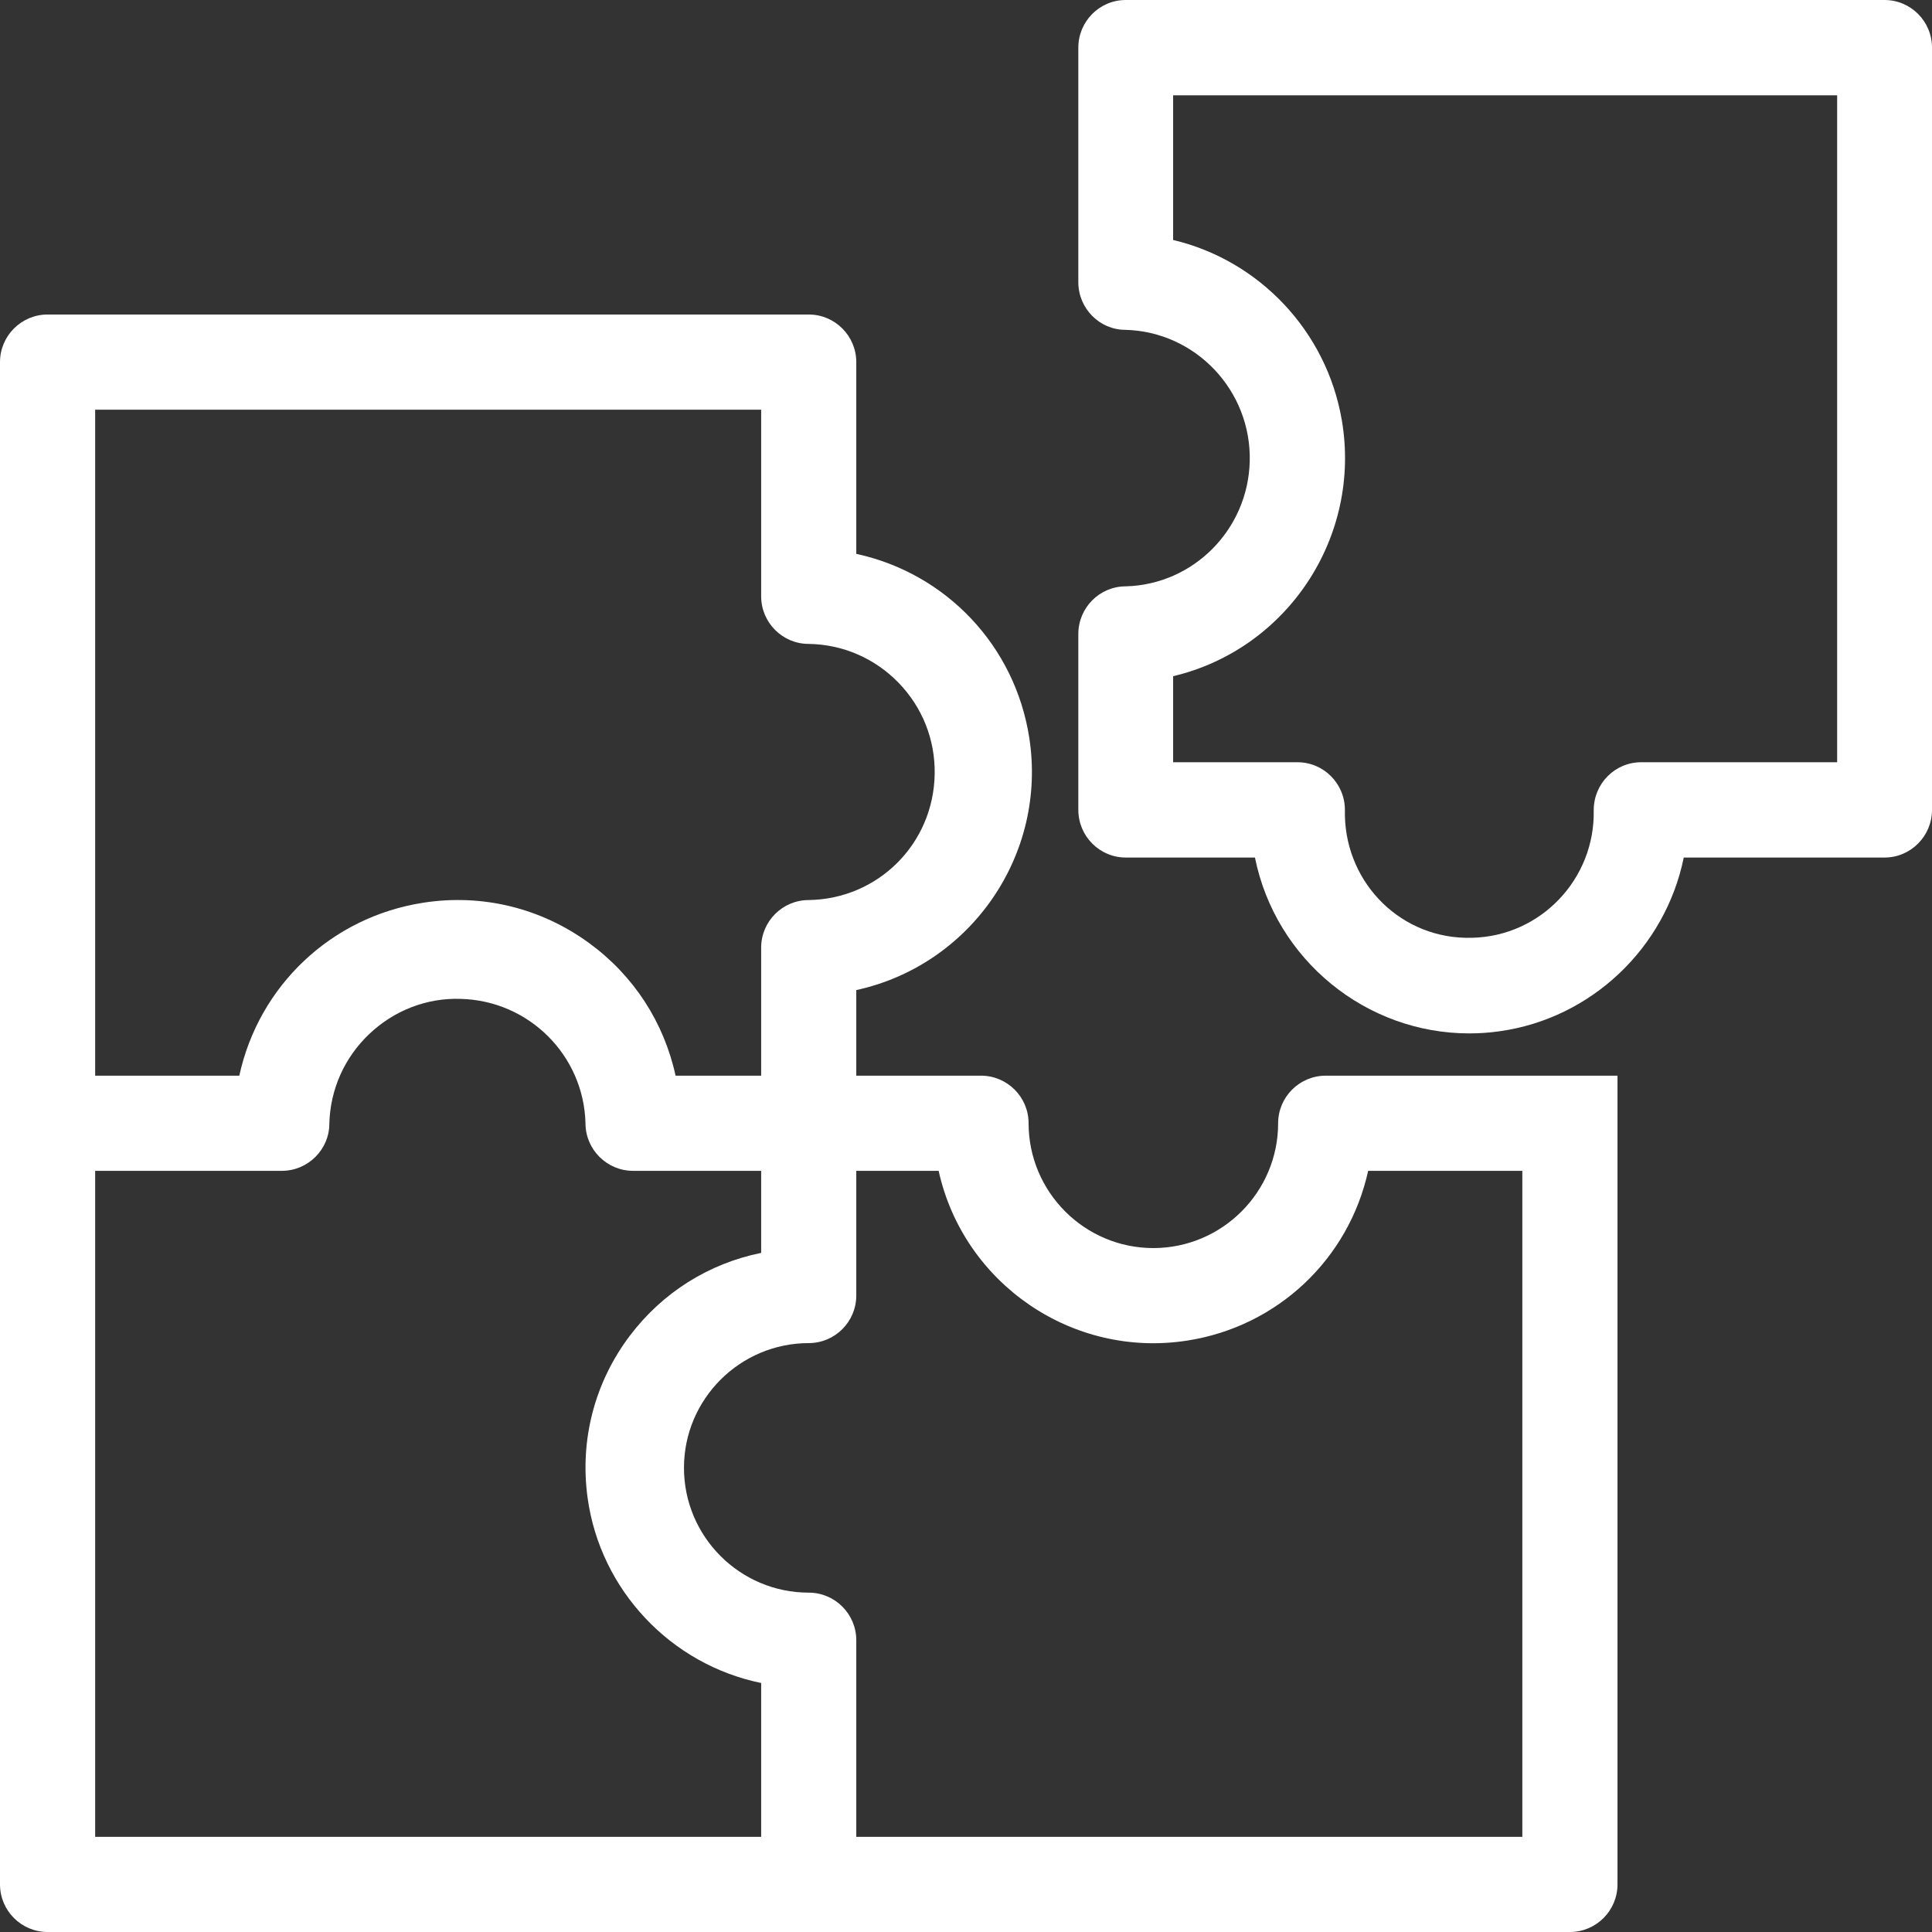
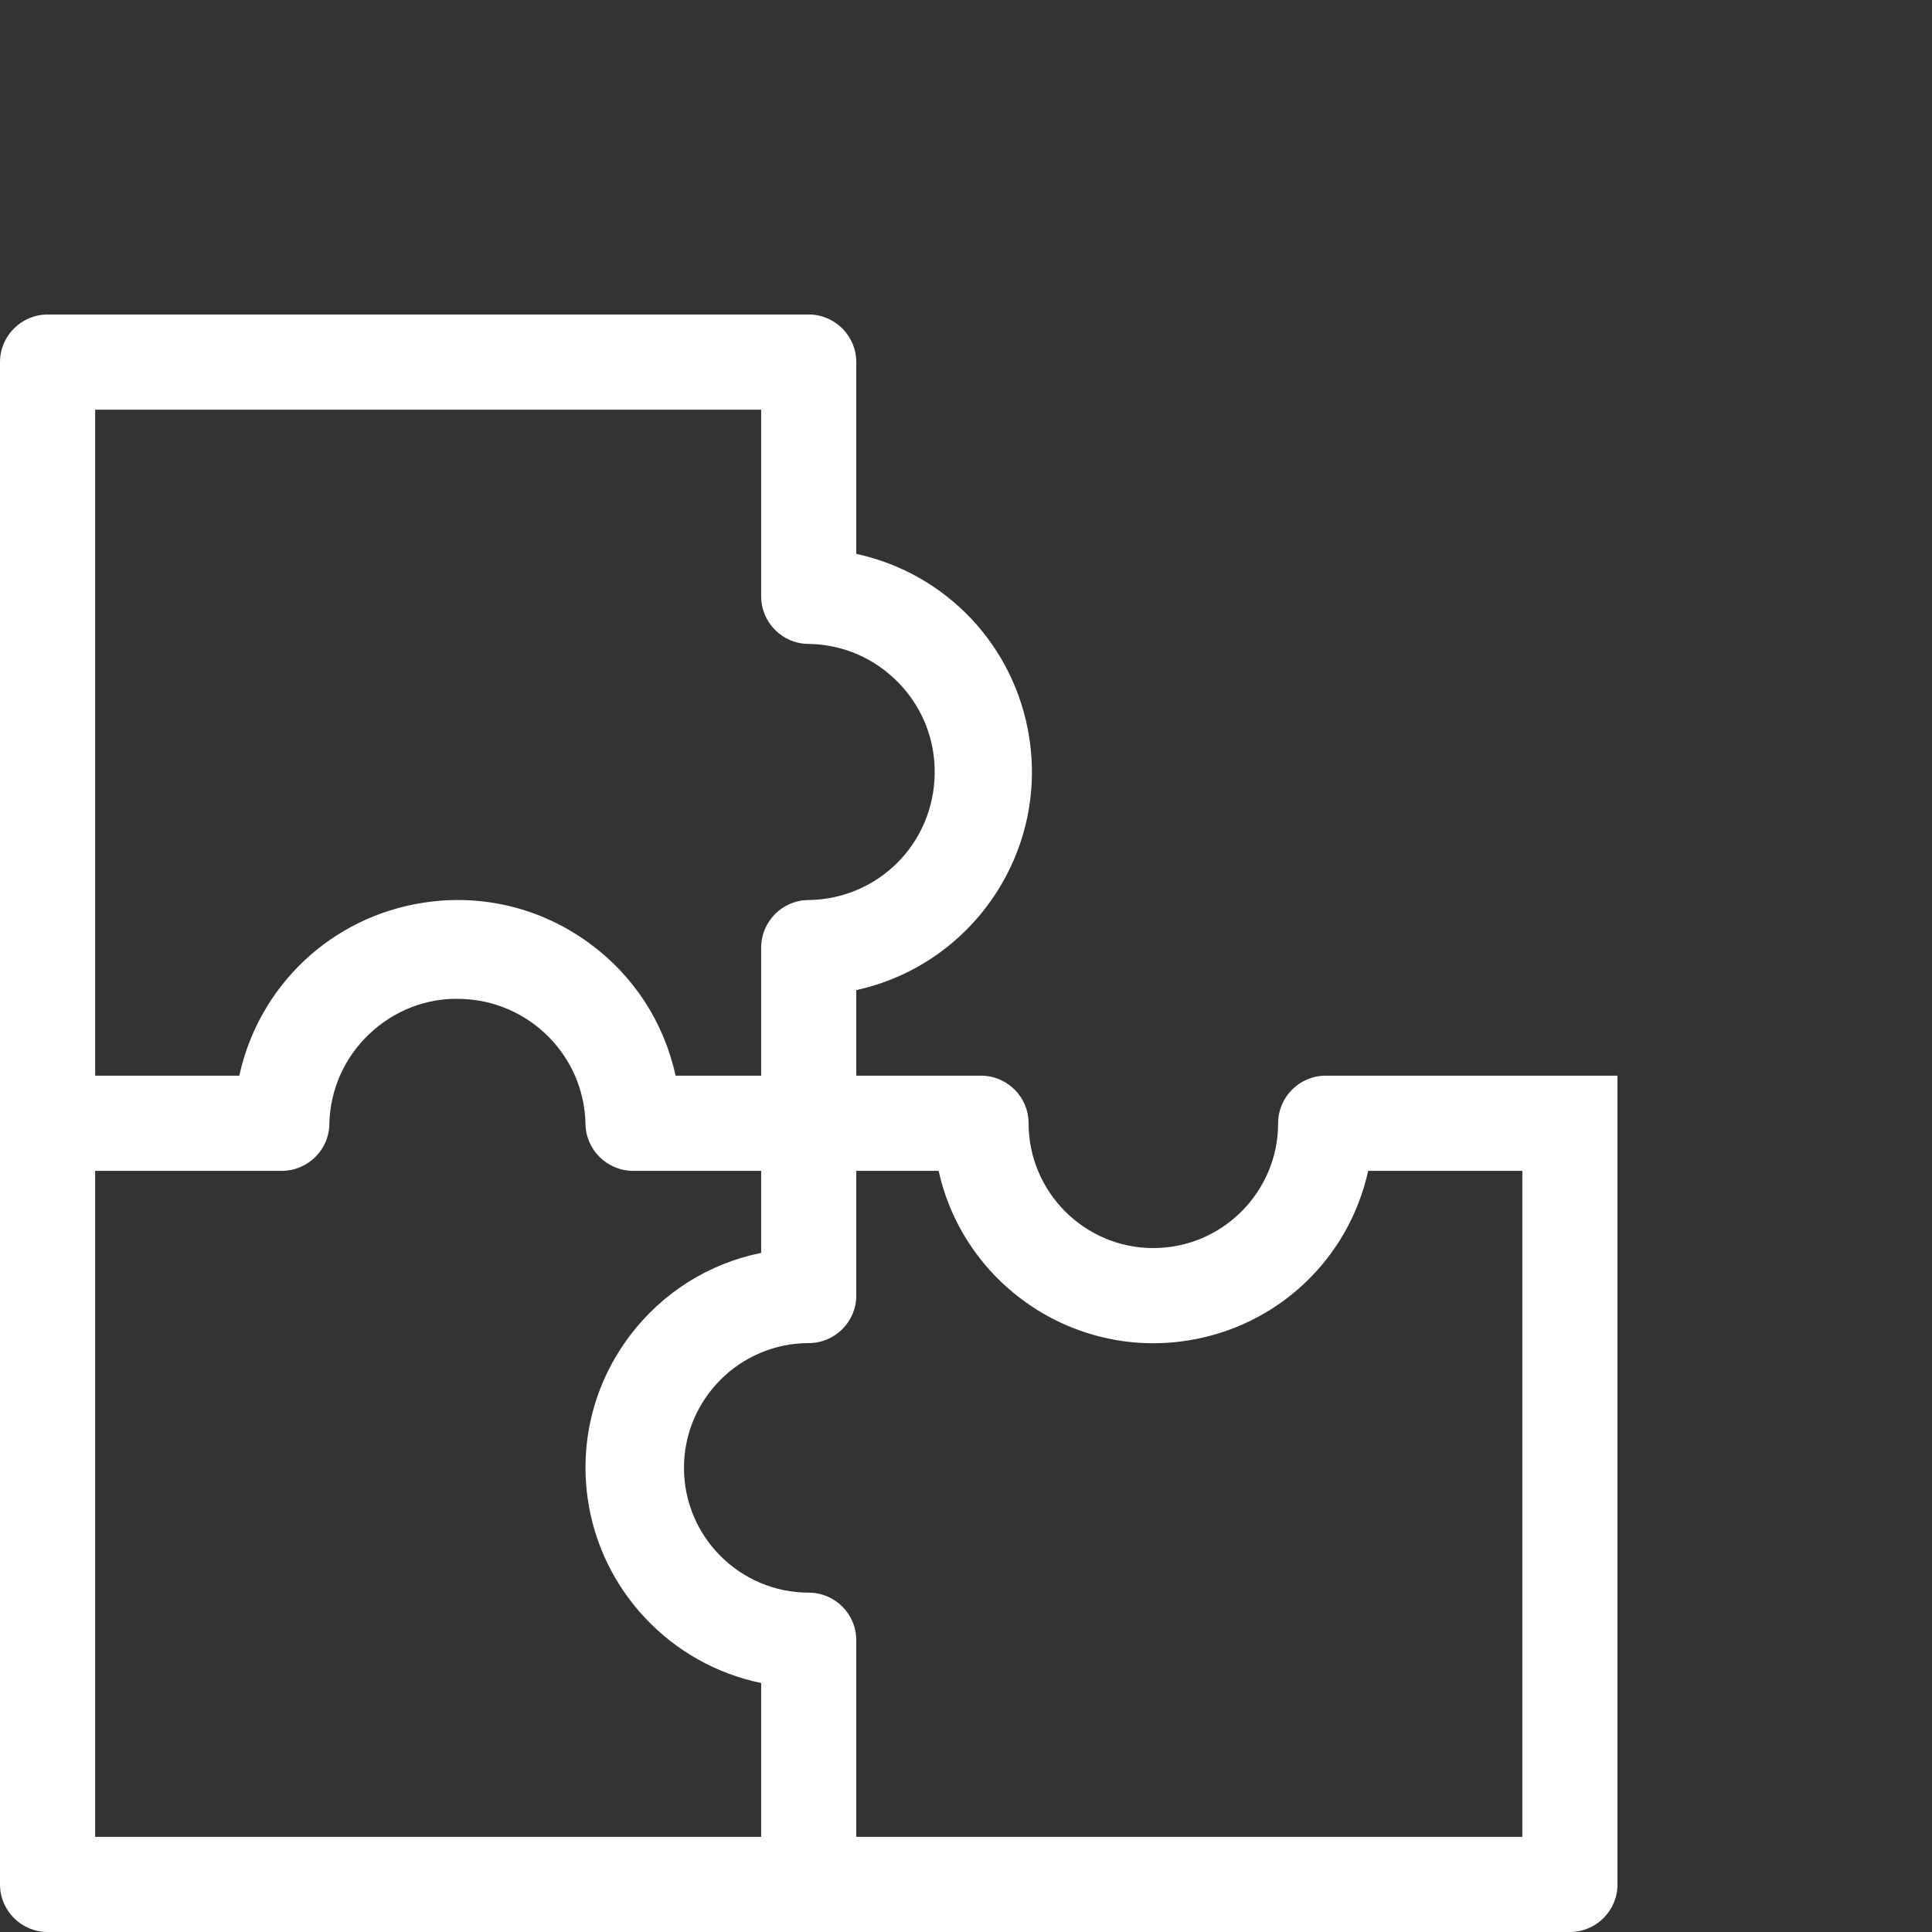
<svg xmlns="http://www.w3.org/2000/svg" width="43px" height="43px" viewBox="0 0 43 43" version="1.1">
  <rect x="0" y="0" width="43" height="43" fill="#333333" stroke="none" />
  <title>icon</title>
  <g id="🎨-Design" stroke="none" stroke-width="1" fill="none" fill-rule="evenodd">
    <g id="T#1---Main-homepage" transform="translate(-485, -3982)" fill="#FFFFFF">
      <g id="USP-module" transform="translate(0, 3871)">
        <g id="Group-27" transform="translate(430, 111)">
          <g id="icon" transform="translate(55, 0)">
            <path d="M16.941,40.882 L2.118,40.882 L2.118,26.059 L6.272,26.059 C6.855,26.059 7.33,25.584 7.33,25.009 C7.35,24.247 7.665,23.54 8.217,23.015 C8.769,22.491 9.498,22.205 10.255,22.232 C11.773,22.271 12.993,23.49 13.031,25 C13.031,25.584 13.507,26.059 14.091,26.059 L16.941,26.059 L16.941,27.885 C15.774,28.122 14.746,28.768 14.021,29.725 C13.234,30.766 12.899,32.051 13.079,33.344 C13.364,35.395 14.932,37.047 16.941,37.458 L16.941,40.882 Z M2.118,9.118 L16.941,9.118 L16.941,13.272 C16.941,13.856 17.416,14.331 17.995,14.331 C18.756,14.342 19.467,14.649 19.998,15.195 C20.529,15.742 20.815,16.462 20.803,17.224 C20.78,18.776 19.547,20.009 18,20.032 C17.416,20.032 16.941,20.507 16.941,21.091 L16.941,23.941 L15.036,23.941 C14.778,22.754 14.104,21.714 13.114,20.991 C12.041,20.207 10.729,19.887 9.418,20.092 C7.371,20.41 5.762,21.939 5.326,23.941 L2.118,23.941 L2.118,9.118 Z M33.882,40.882 L19.058,40.882 L19.058,36.506 C19.058,35.922 18.583,35.447 18,35.447 C16.468,35.447 15.223,34.201 15.223,32.669 C15.223,31.139 16.469,29.894 18,29.893 C18.583,29.893 19.058,29.418 19.058,28.835 L19.058,26.059 L20.891,26.059 C21.444,28.563 23.867,30.24 26.431,29.836 C28.437,29.522 30.019,28.021 30.451,26.059 L33.882,26.059 L33.882,40.882 Z M29.506,23.941 C28.922,23.941 28.447,24.416 28.447,25 C28.447,26.531 27.201,27.777 25.67,27.778 C24.139,27.778 22.894,26.532 22.893,25 C22.893,24.416 22.418,23.941 21.834,23.941 L19.058,23.941 L19.058,22.036 C21.603,21.481 23.313,19.026 22.908,16.418 C22.59,14.372 21.06,12.762 19.058,12.327 L19.058,8.059 C19.058,7.476 18.583,7 18,7 L1.059,7 C0.475,7 0,7.476 0,8.059 L0,41.941 C0,42.525 0.475,43 1.059,43 L34.941,43 C35.525,43 36,42.525 36,41.941 L36,23.941 L29.506,23.941 Z" id="Fill-1" />
-             <path d="M28.878,16.965 L26.11,16.965 L26.11,15.05 C28.646,14.45 30.313,11.954 29.863,9.343 C29.522,7.372 28.032,5.797 26.11,5.341 L26.11,2.121 L40.889,2.121 L40.889,16.965 L36.526,16.965 C35.944,16.965 35.471,17.44 35.471,18.032 C35.503,19.566 34.287,20.84 32.761,20.872 C31.208,20.917 29.965,19.684 29.933,18.152 L29.933,18.025 C29.933,17.44 29.46,16.965 28.878,16.965 M41.944,0 L25.055,0 C24.473,0 24,0.475 24,1.06 L24,6.281 C24,6.865 24.473,7.341 25.046,7.341 C26.613,7.381 27.855,8.695 27.815,10.269 C27.776,11.79 26.56,13.011 25.055,13.05 C24.473,13.05 24,13.526 24,14.111 L24,18.025 C24,18.609 24.473,19.086 25.055,19.086 L27.931,19.086 C28.394,21.372 30.41,23 32.7,23 C32.922,23 33.147,22.985 33.373,22.953 C35.418,22.668 37.065,21.098 37.475,19.086 L41.944,19.086 C42.527,19.086 43,18.609 43,18.025 L43,1.06 C43,0.475 42.527,0 41.944,0" id="Fill-4" />
          </g>
        </g>
      </g>
    </g>
  </g>
</svg>